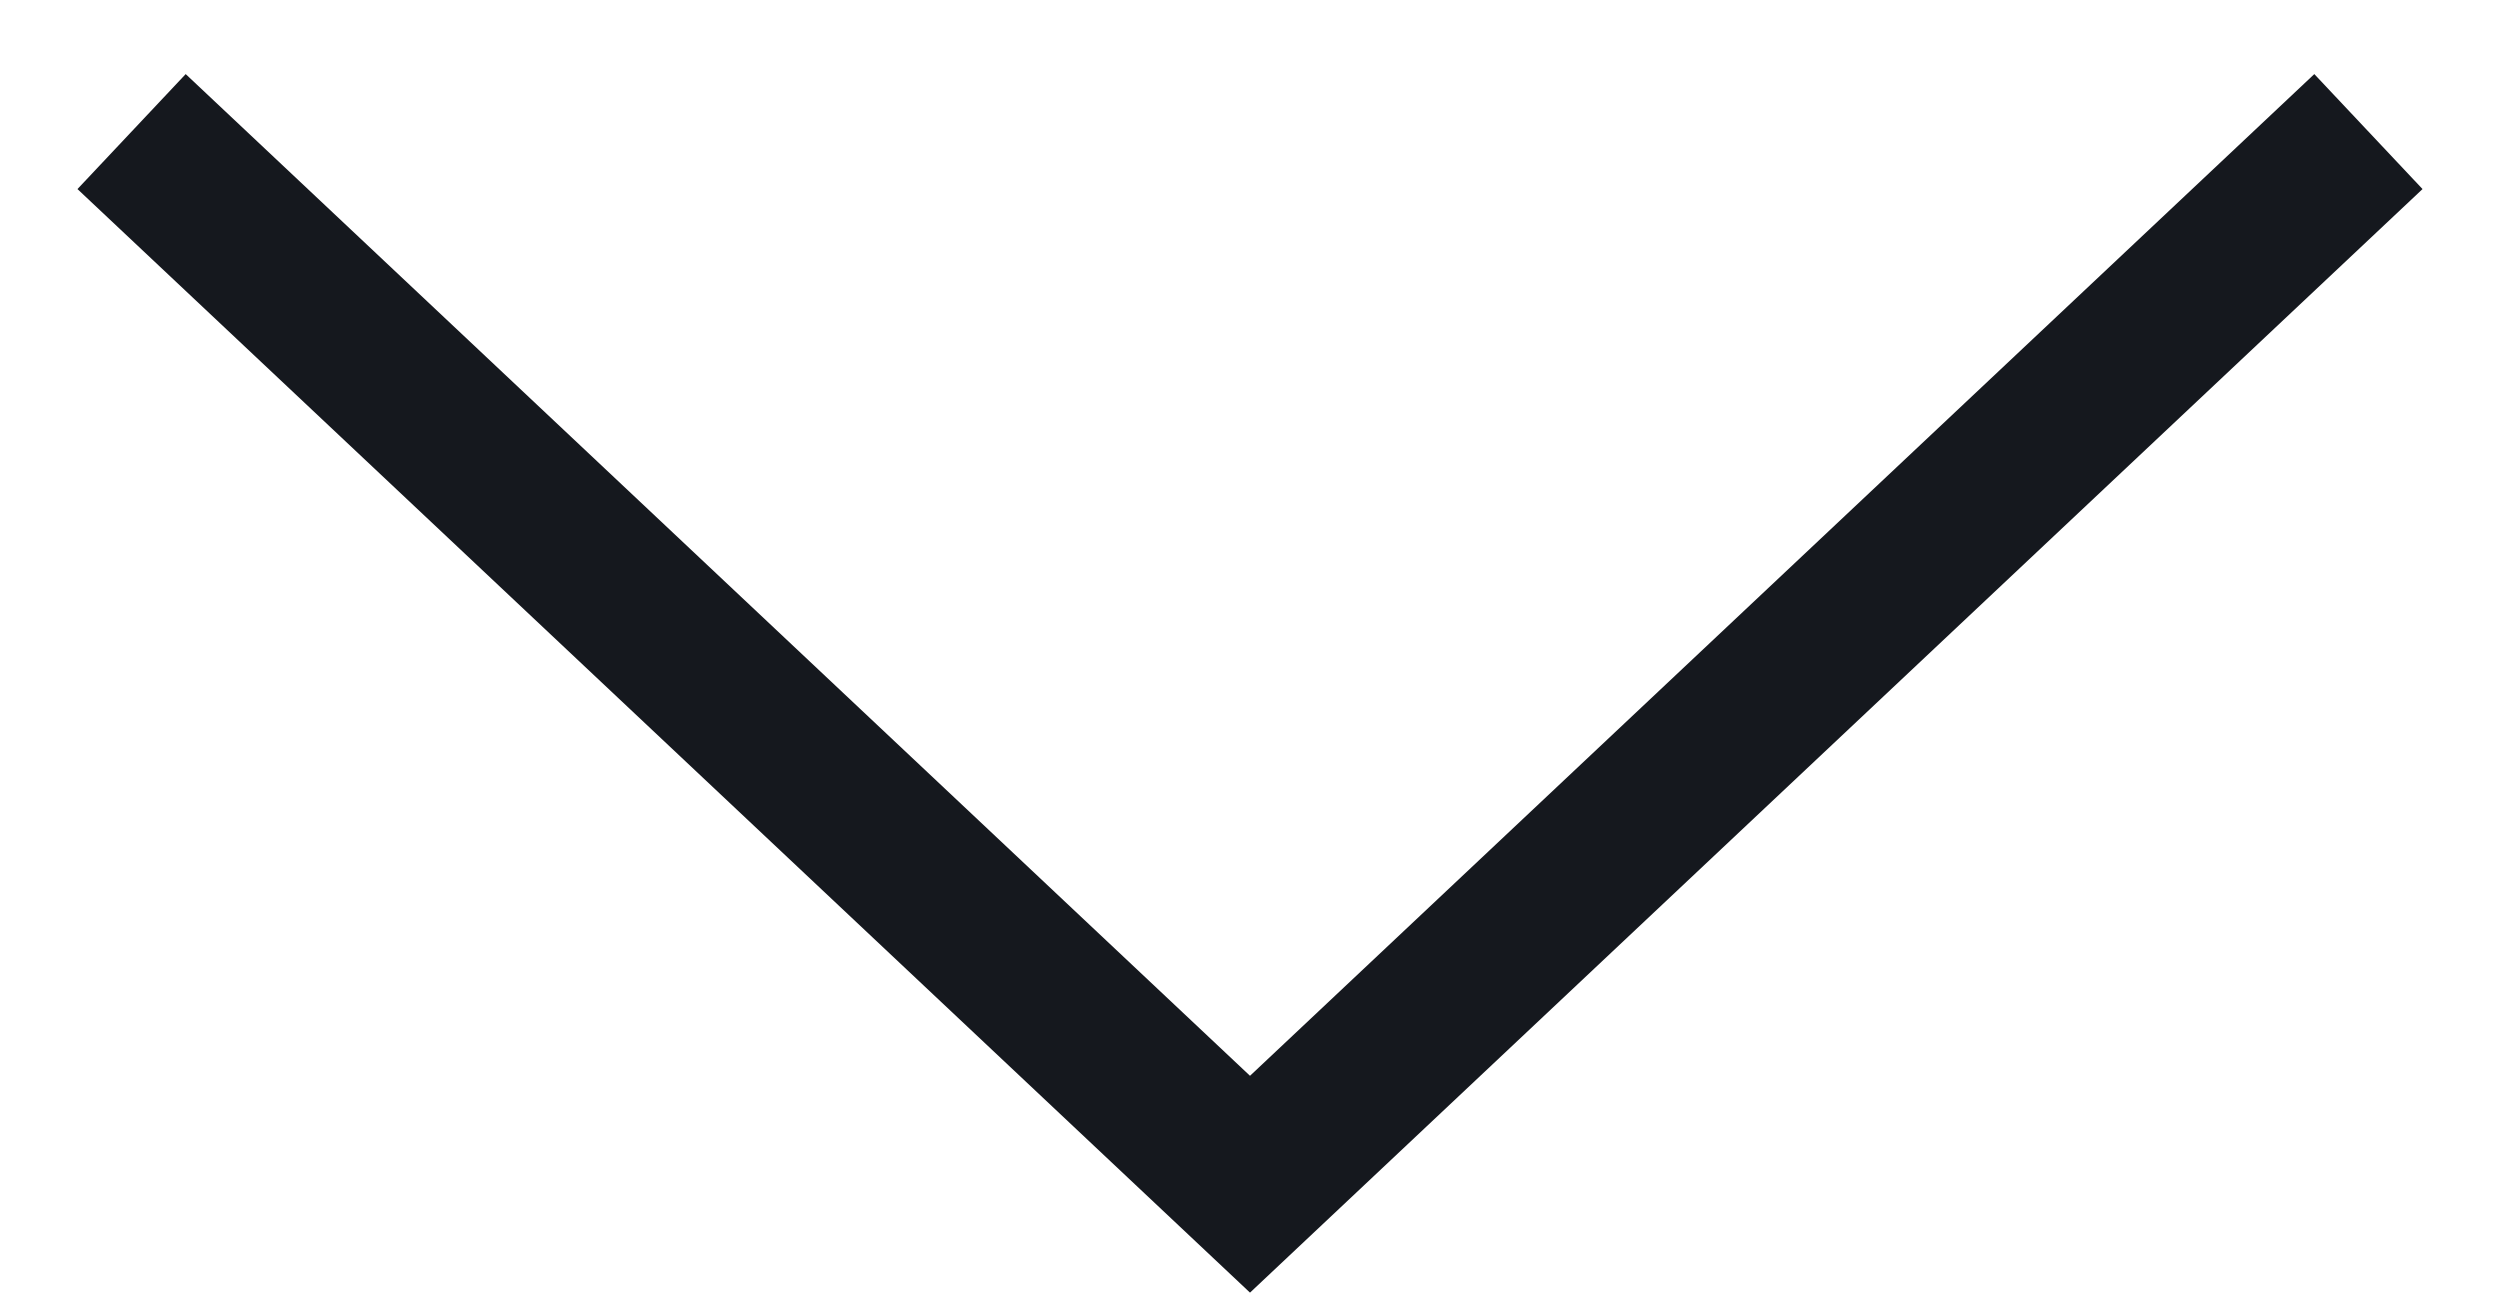
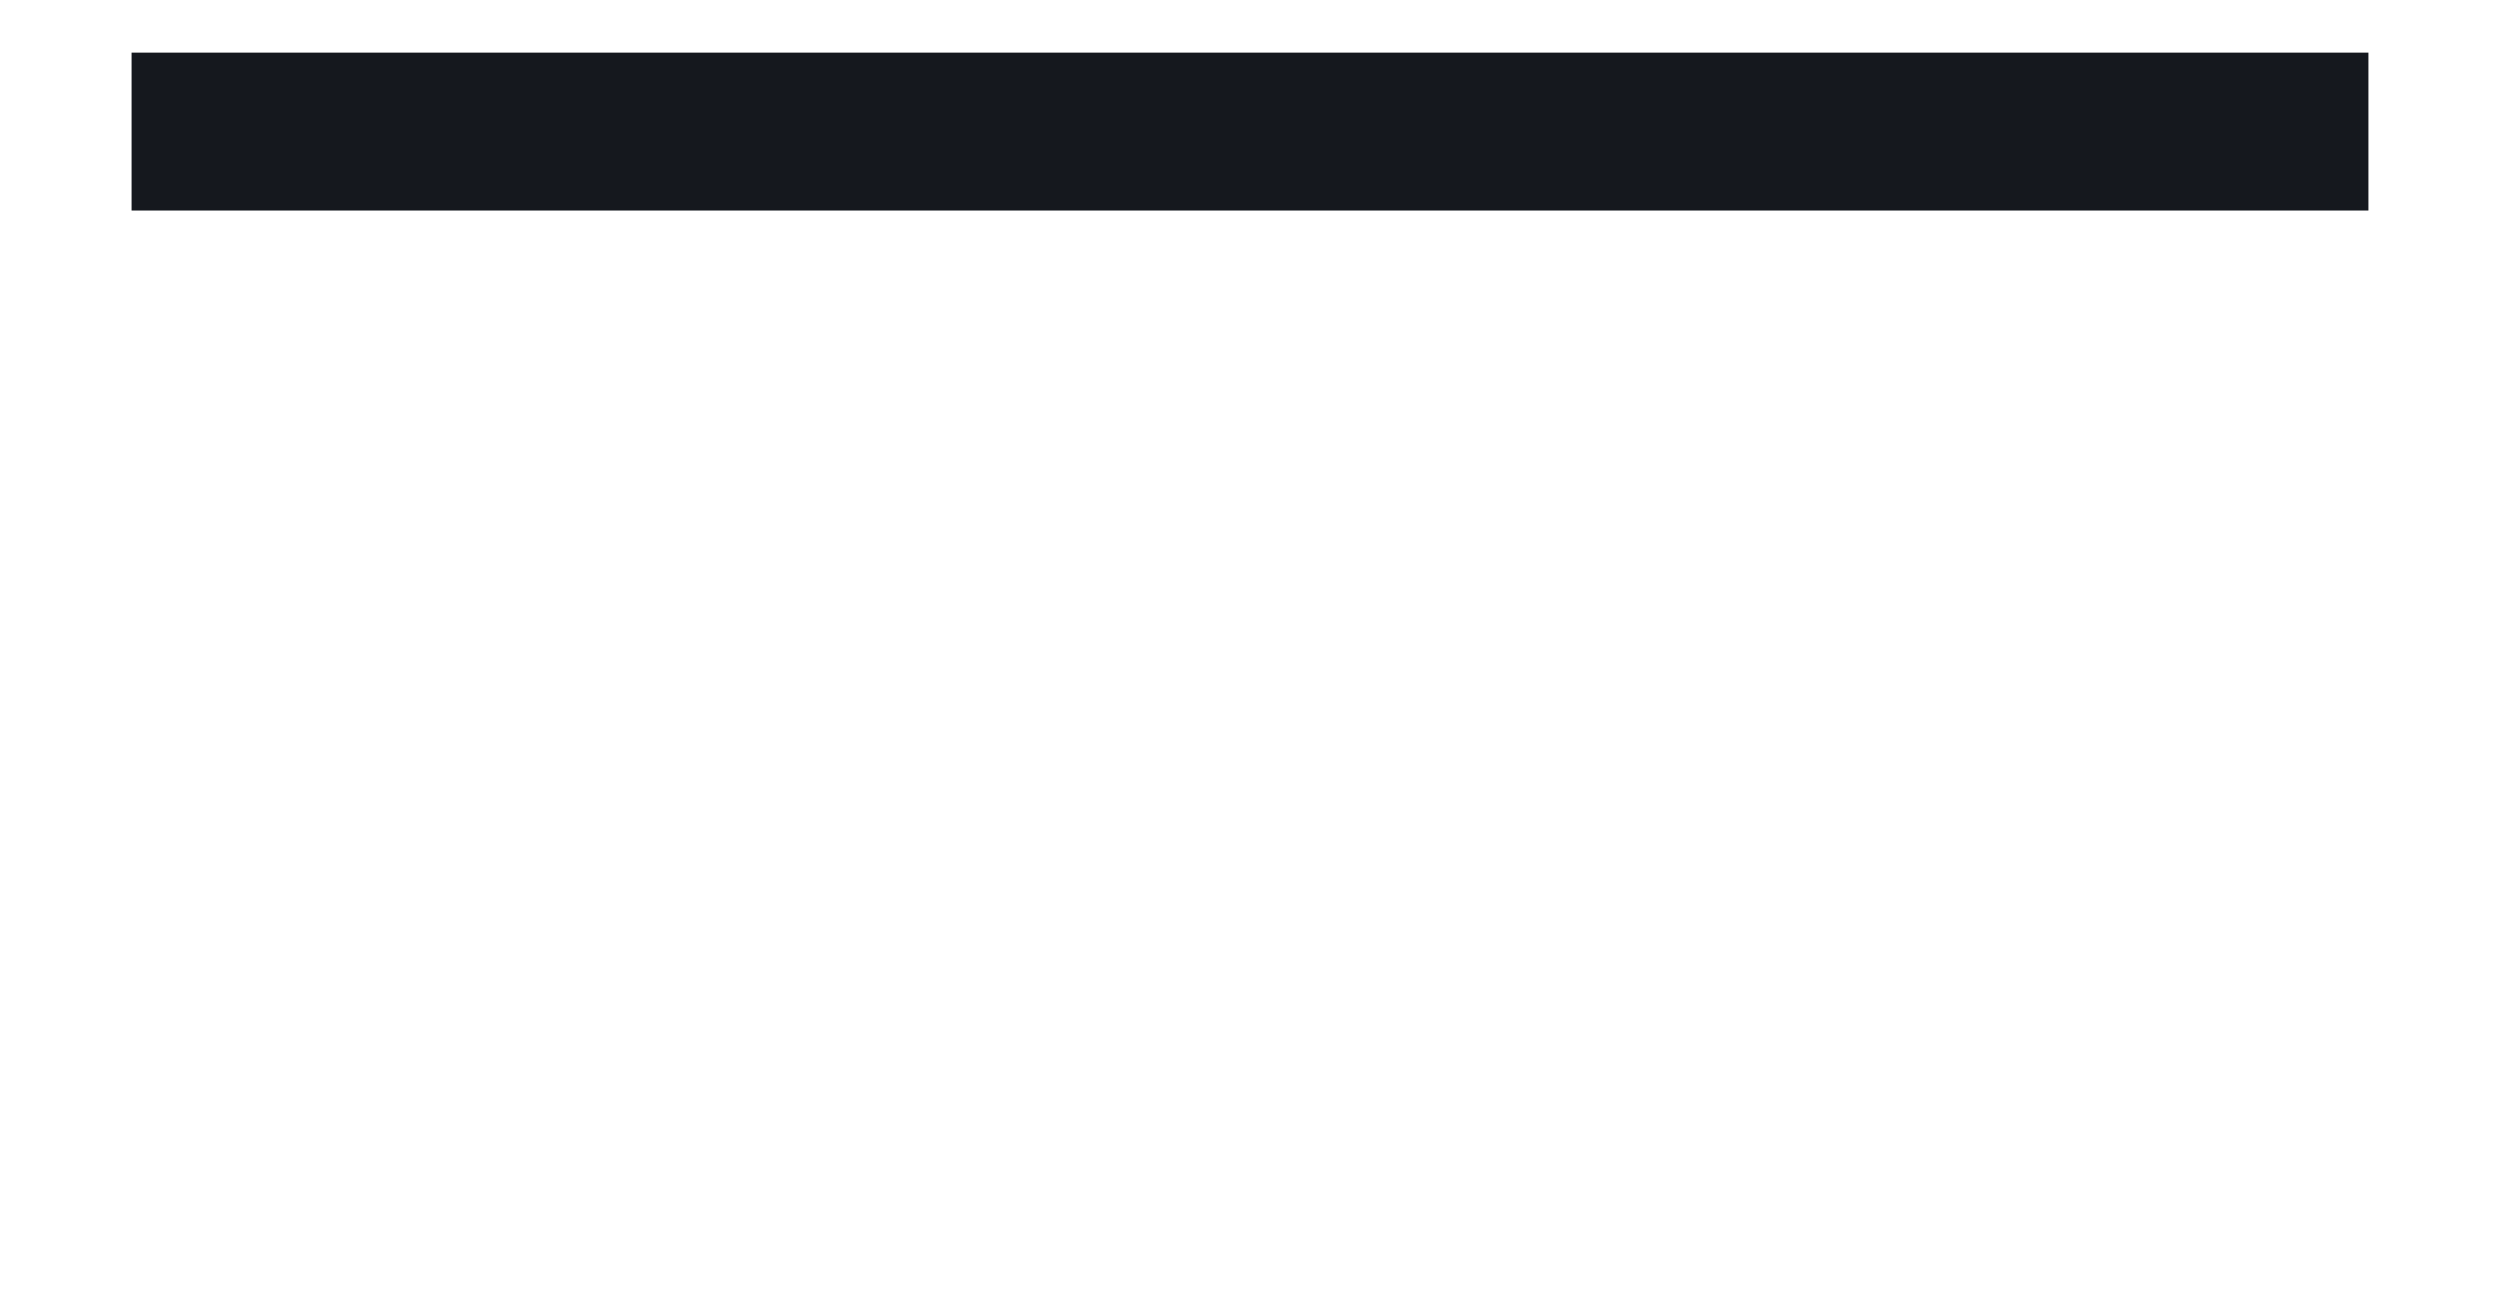
<svg xmlns="http://www.w3.org/2000/svg" width="19" height="10" viewBox="0 0 19 10">
  <g>
    <g>
-       <path fill="none" stroke="#15181e" stroke-miterlimit="20" stroke-width="1.2" d="M1 1v0l8.5 8v0L18 1v0" />
+       <path fill="none" stroke="#15181e" stroke-miterlimit="20" stroke-width="1.2" d="M1 1v0v0L18 1v0" />
    </g>
  </g>
</svg>